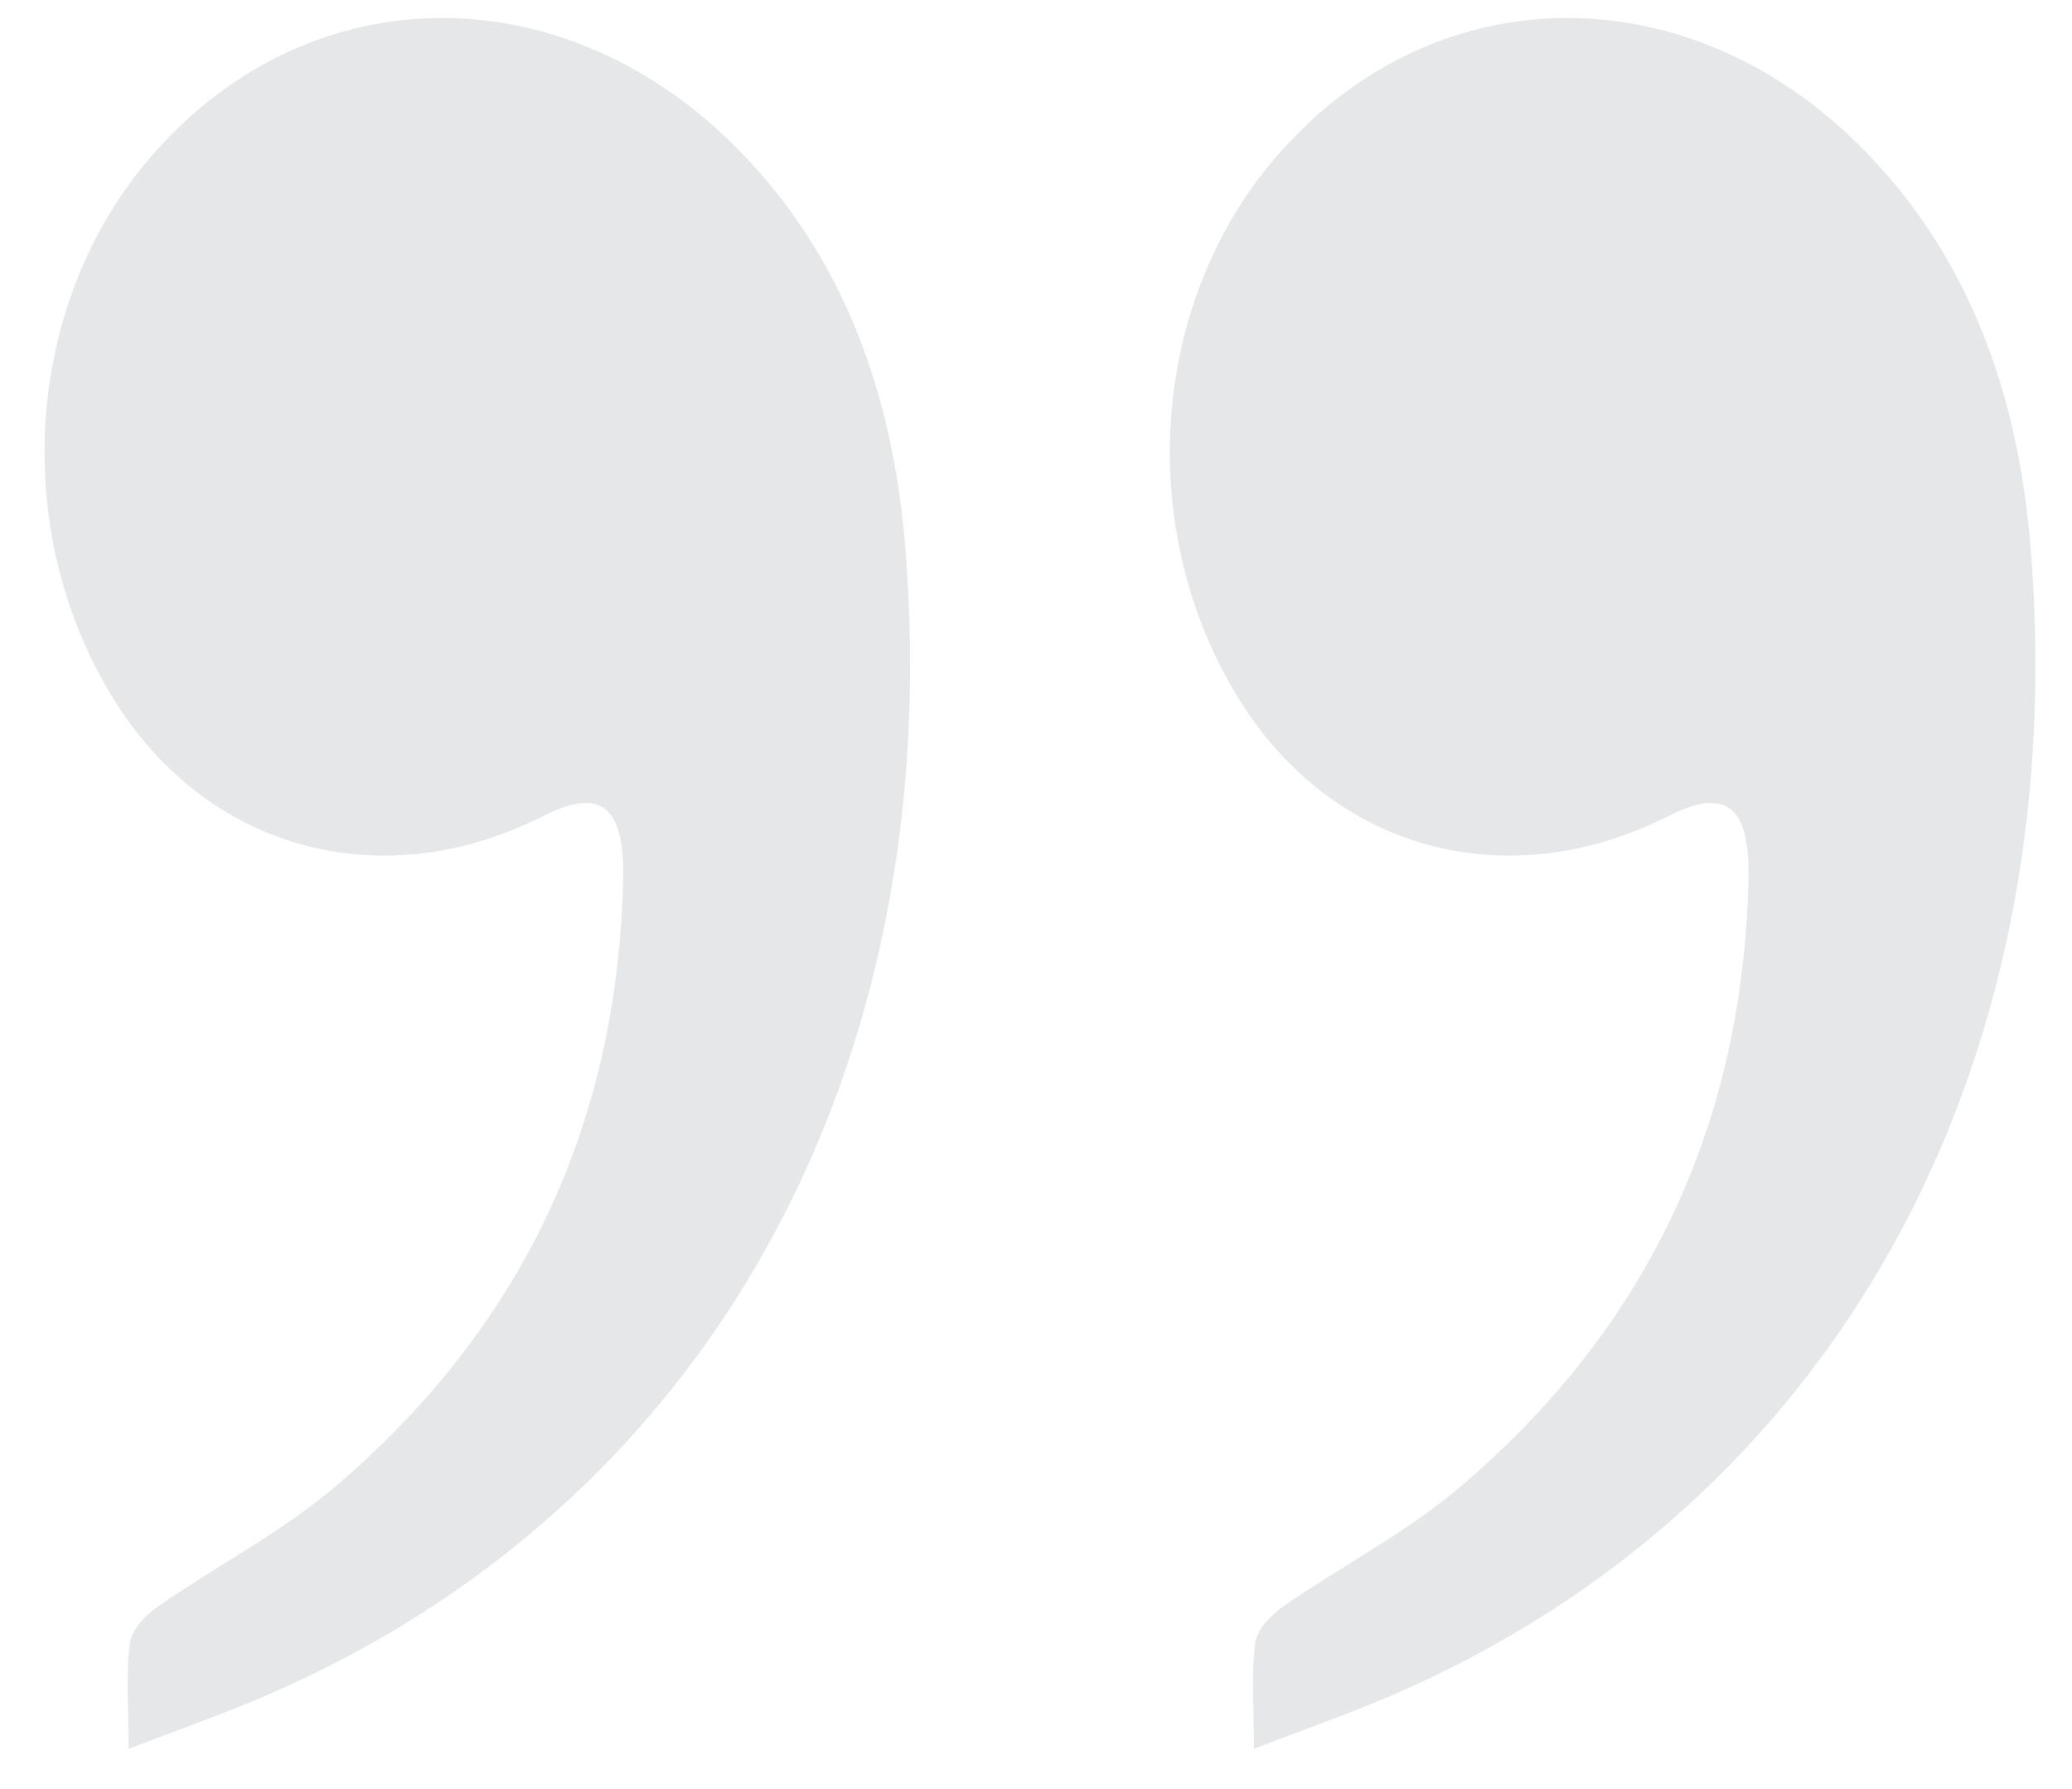
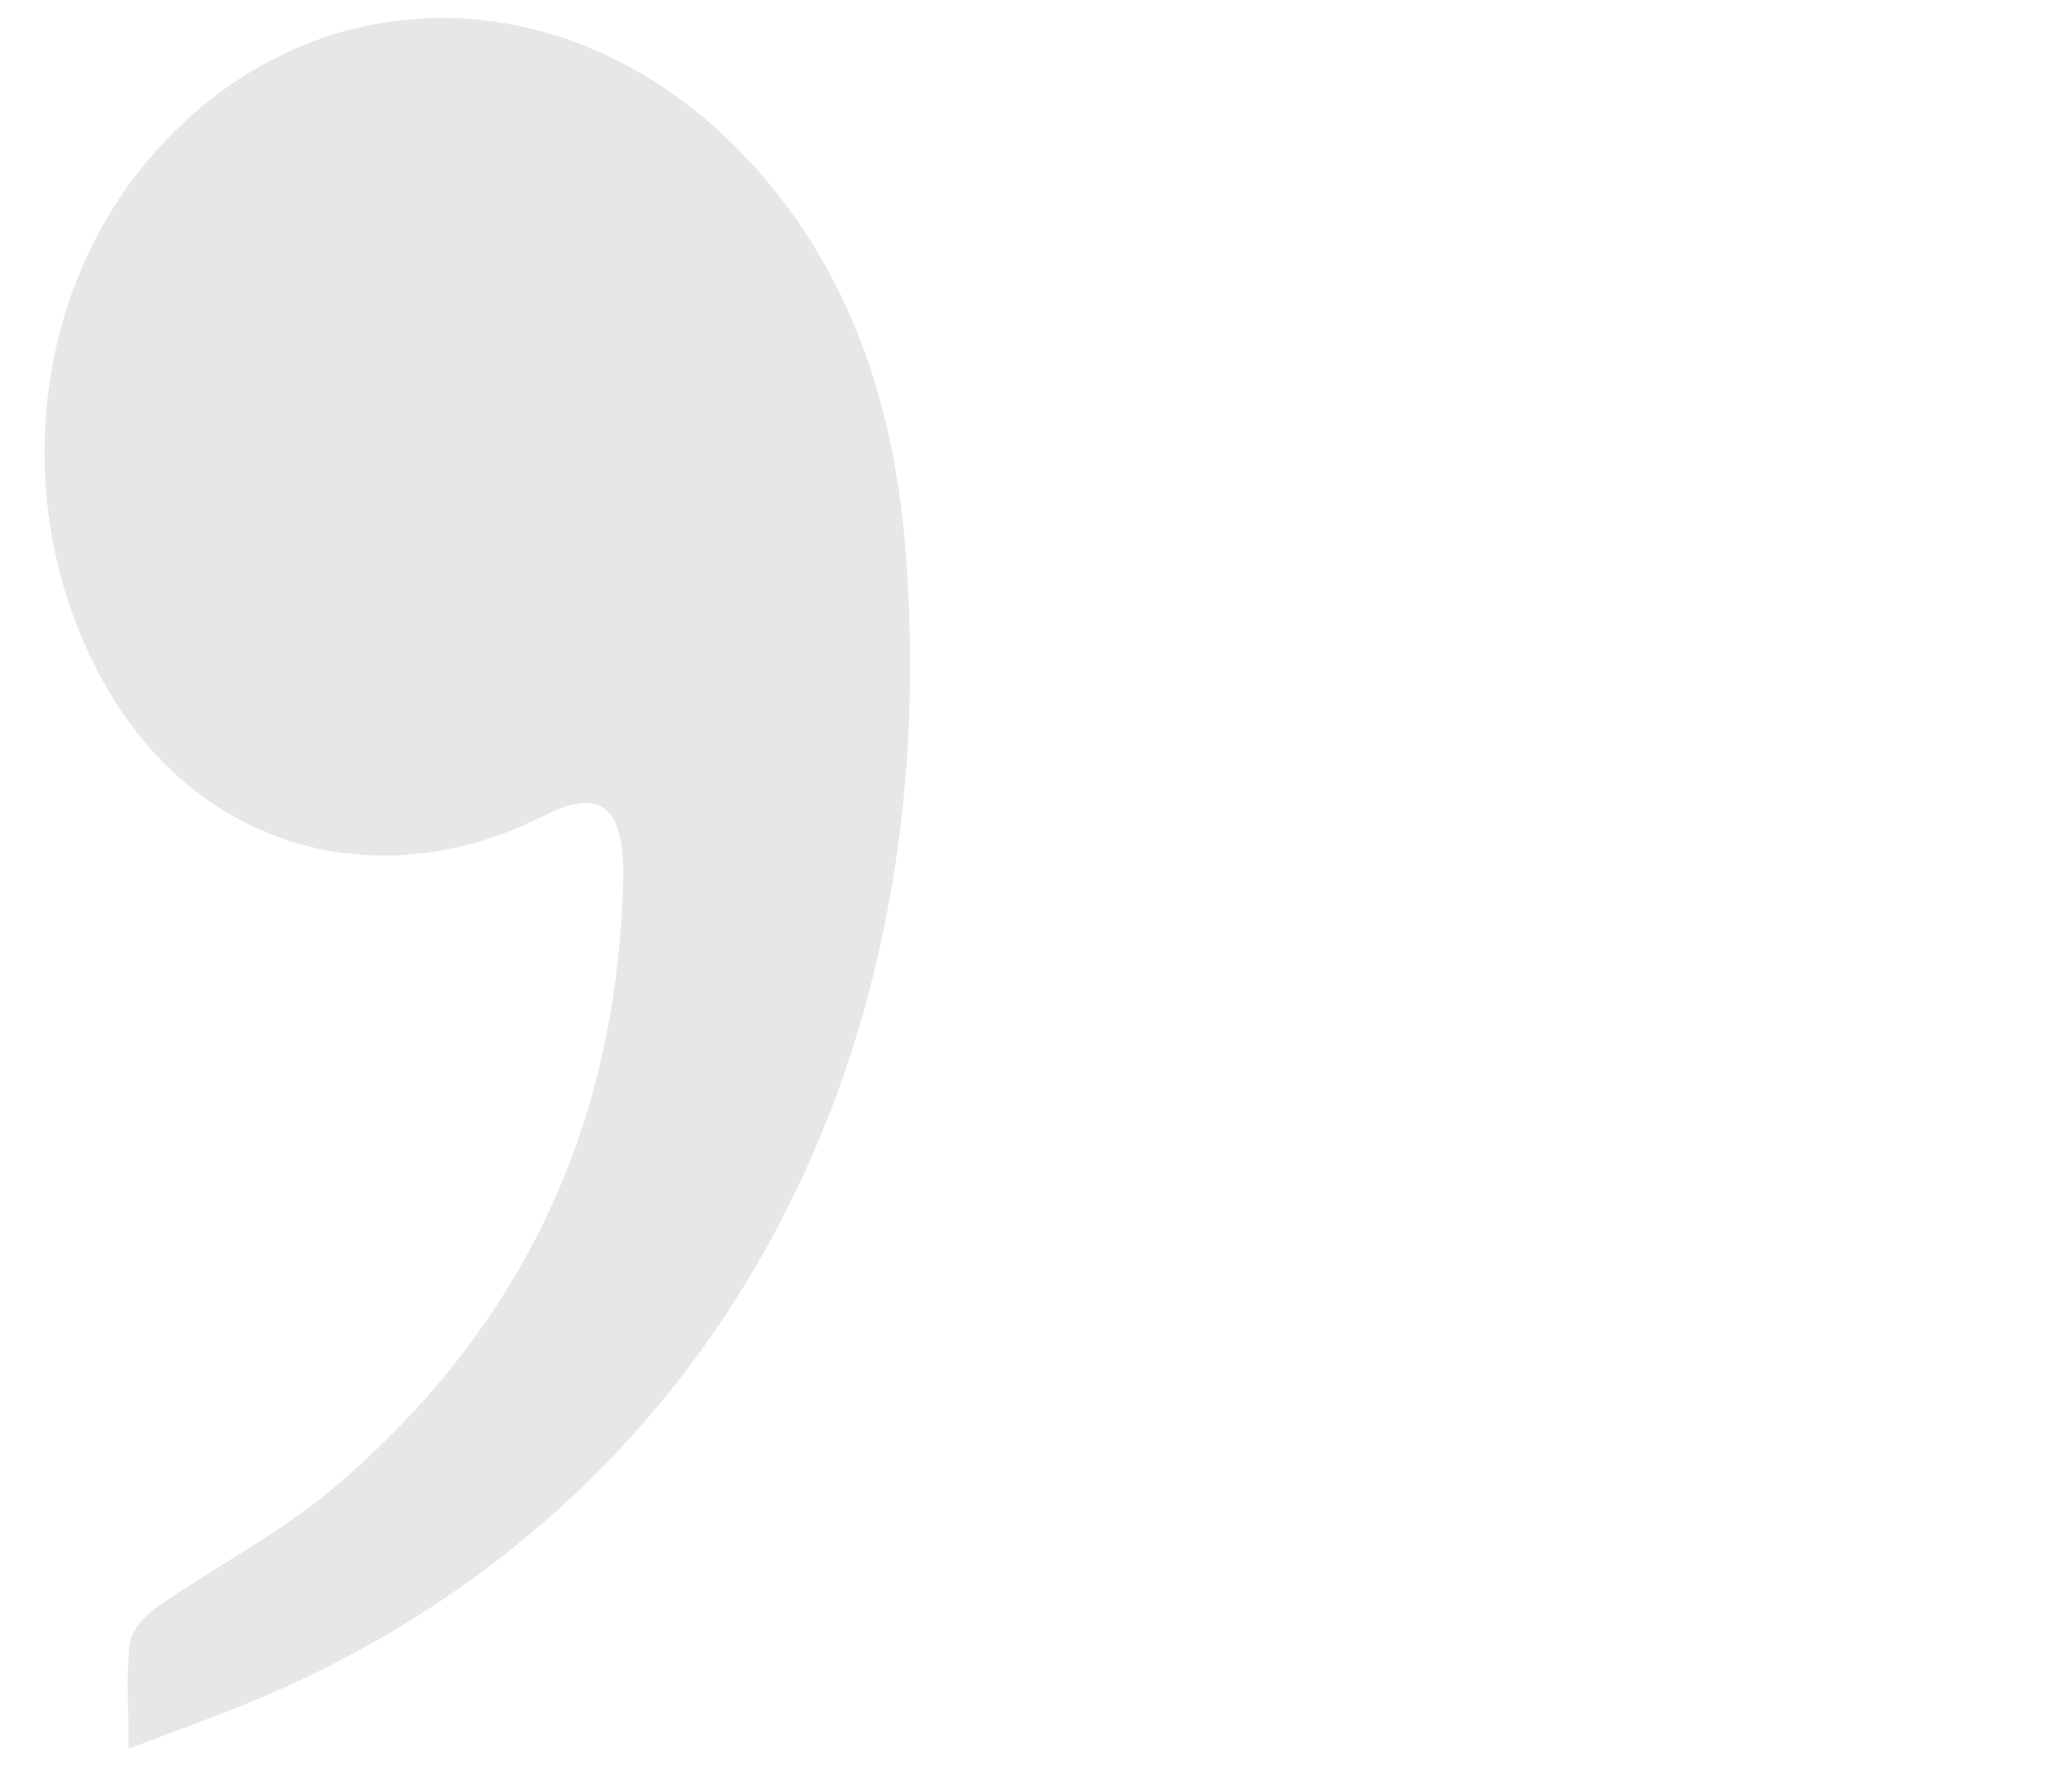
<svg xmlns="http://www.w3.org/2000/svg" width="44" height="38" viewBox="0 0 44 38" fill="none">
-   <path d="M26.628 37.144C26.628 36.293 26.566 35.581 26.656 34.893C26.694 34.601 27.007 34.287 27.264 34.111C28.51 33.248 29.862 32.559 31.023 31.569C34.781 28.365 37.008 24.146 37.13 18.666C37.164 17.111 36.638 16.72 35.442 17.328C31.984 19.078 28.264 18.051 26.28 14.801C24.116 11.253 24.421 6.529 27.014 3.432C30.325 -0.523 35.776 -0.643 39.535 3.138C41.786 5.402 42.856 8.324 43.123 11.65C44.017 22.788 38.896 31.969 29.574 36.002C28.651 36.401 27.706 36.728 26.628 37.144Z" fill="#E5E7E9" />
  <path d="M2.732 37.144C2.732 36.293 2.67 35.581 2.76 34.893C2.798 34.601 3.111 34.287 3.368 34.111C4.613 33.248 5.965 32.559 7.127 31.569C10.884 28.365 13.111 24.146 13.233 18.666C13.267 17.111 12.742 16.72 11.546 17.328C8.087 19.078 4.367 18.051 2.383 14.801C0.22 11.253 0.524 6.529 3.118 3.432C6.429 -0.523 11.88 -0.643 15.639 3.138C17.89 5.402 18.96 8.324 19.226 11.65C20.121 22.788 15 31.969 5.678 36.002C4.755 36.401 3.81 36.728 2.732 37.144Z" fill="#E5E7E9" />
</svg>